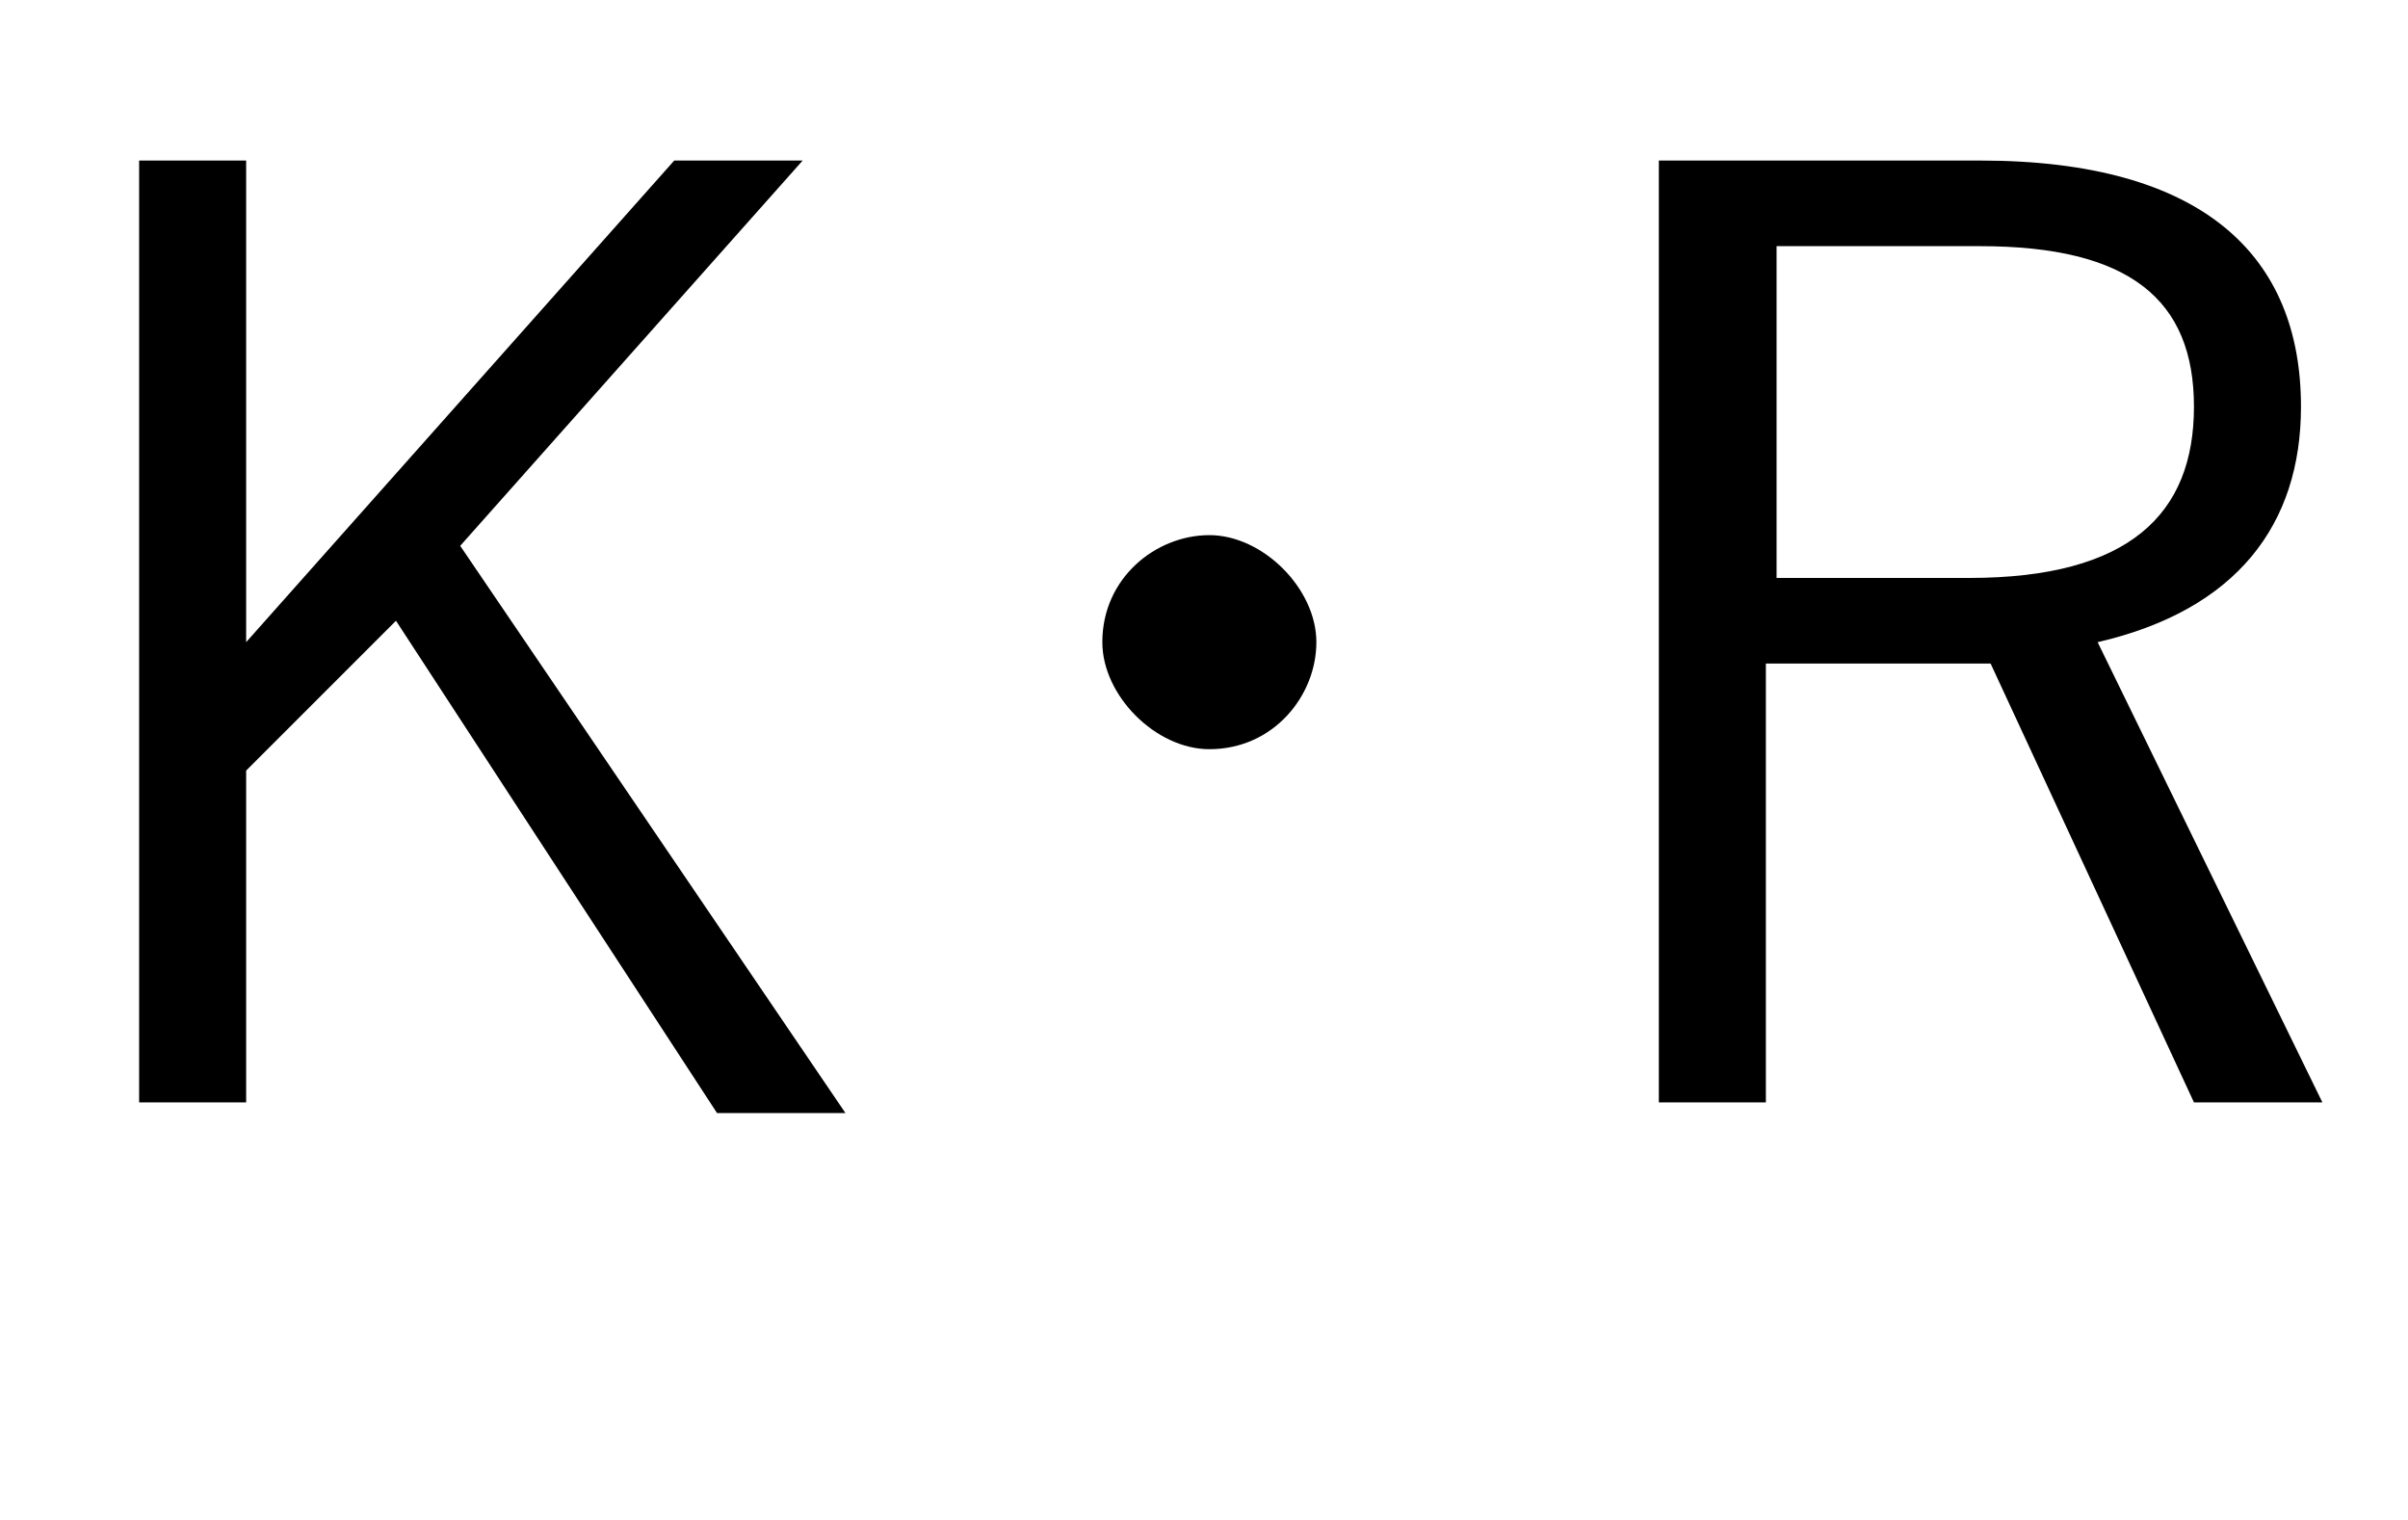
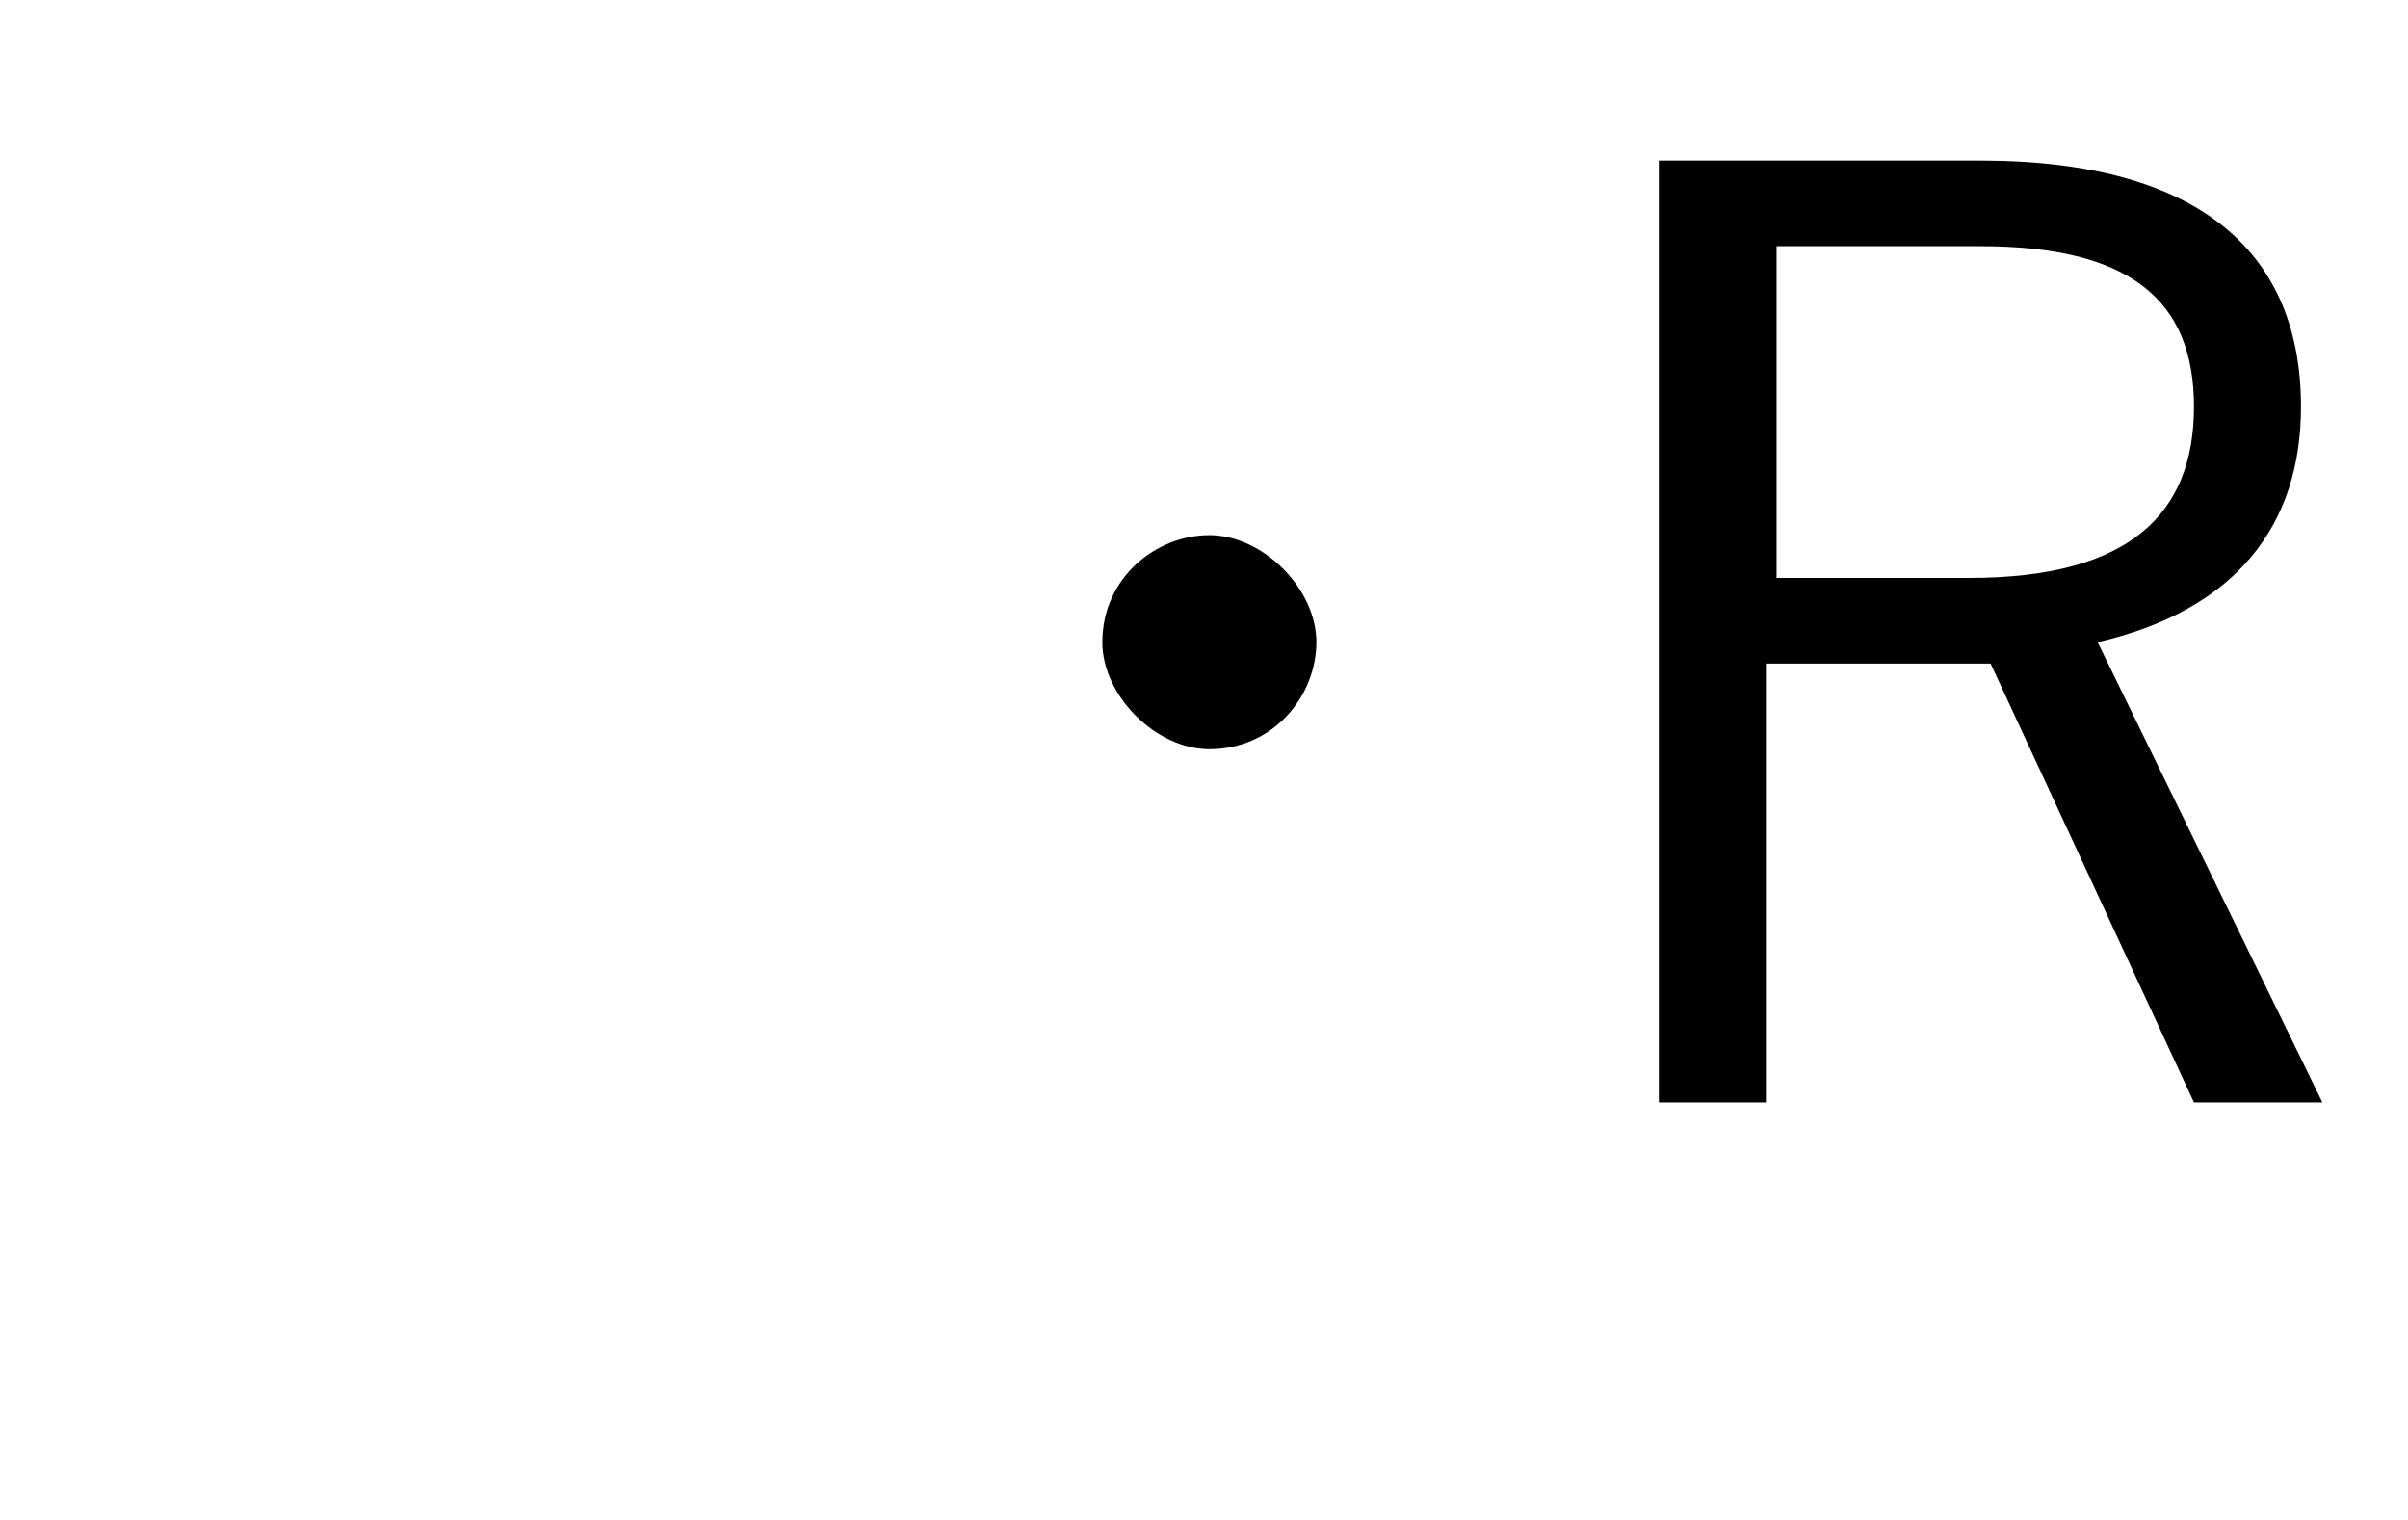
<svg xmlns="http://www.w3.org/2000/svg" version="1.1" id="レイヤー_1" x="0px" y="0px" viewBox="0 0 22.5 14.2" style="enable-background:new 0 0 22.5 14.2;" xml:space="preserve">
  <style type="text/css">
	.st0{enable-background:new    ;}
</style>
  <g class="st0">
-     <path d="M4.3,5.1l3.6,5.3H6.7l-3-4.6L2.3,7.2v3.1h-1V1.5h1V6l4-4.5h1.2L4.3,5.1z" />
    <path d="M12.3,6c0,0.5-0.4,1-1,1c-0.5,0-1-0.5-1-1c0-0.6,0.5-1,1-1C11.8,5,12.3,5.5,12.3,6z" />
    <path d="M18.5,1.5c2.1,0,3,0.9,3,2.3c0,1.1-0.6,1.9-1.9,2.2l2.1,4.3h-1.2l-1.9-4.1h-2.1v4.1h-1V1.5H18.5z M16.6,5.4h1.8   c1.5,0,2.1-0.6,2.1-1.6c0-1-0.6-1.5-2-1.5h-1.9V5.4z" />
  </g>
</svg>